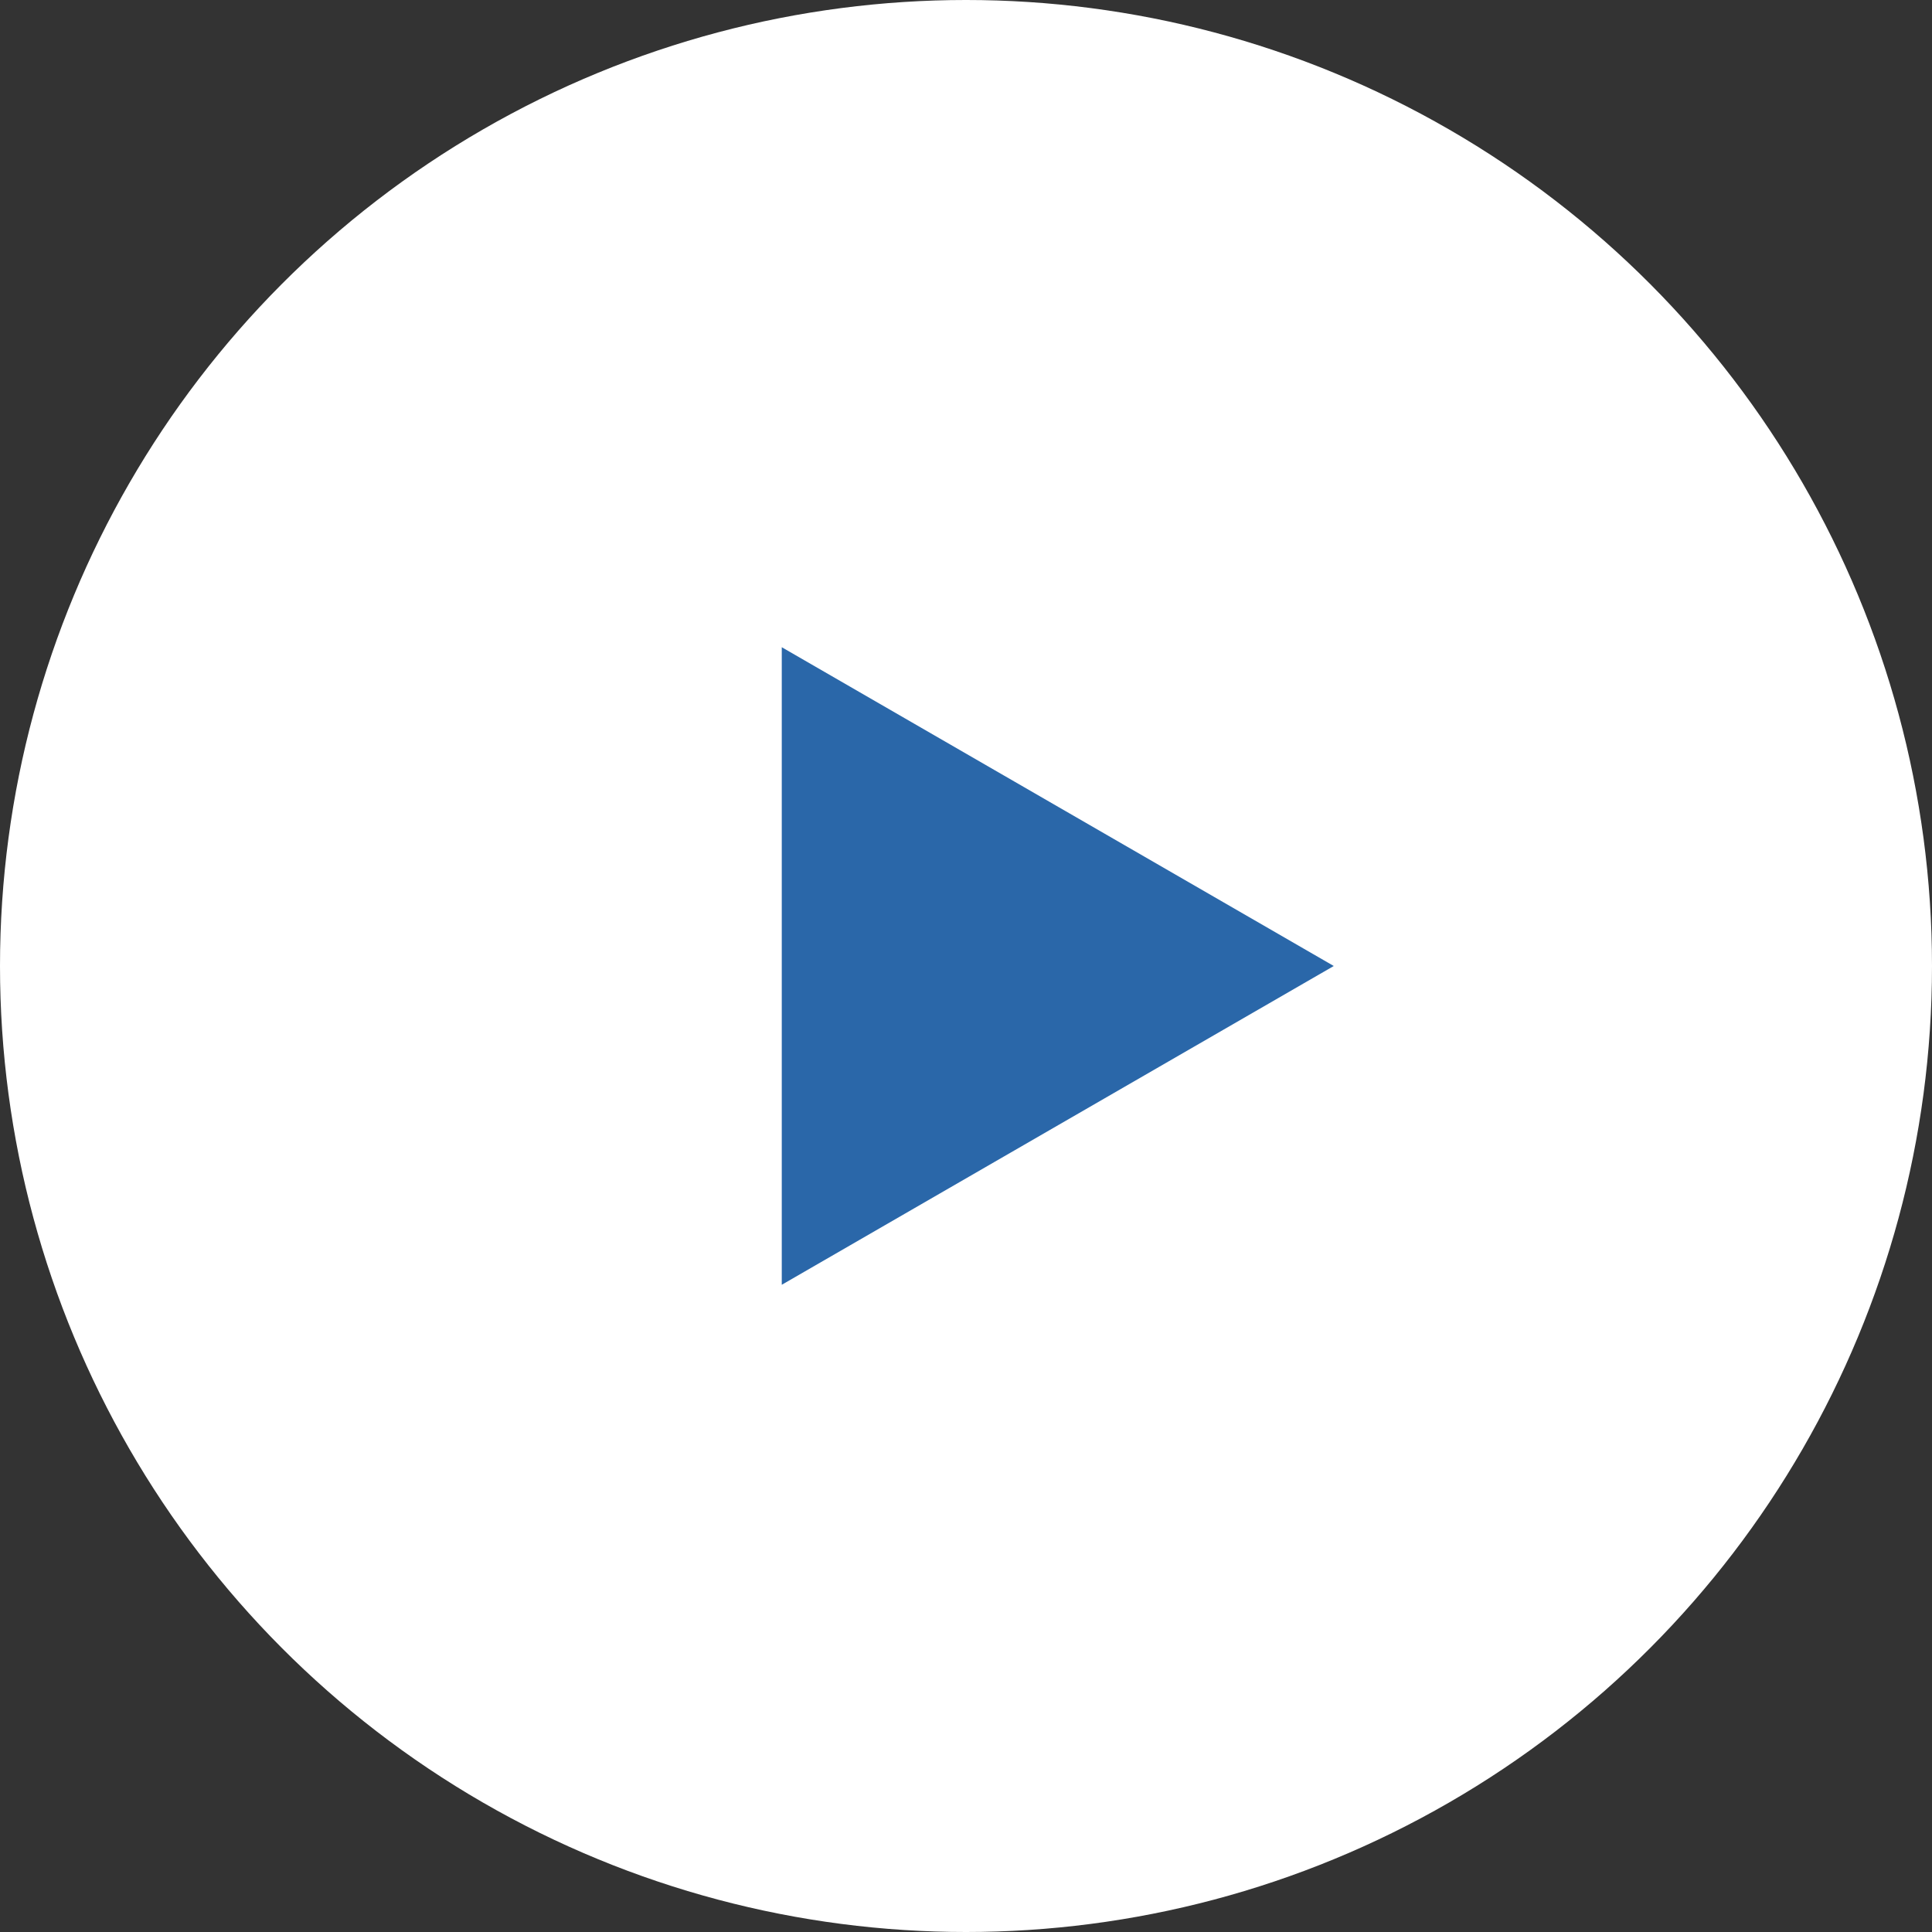
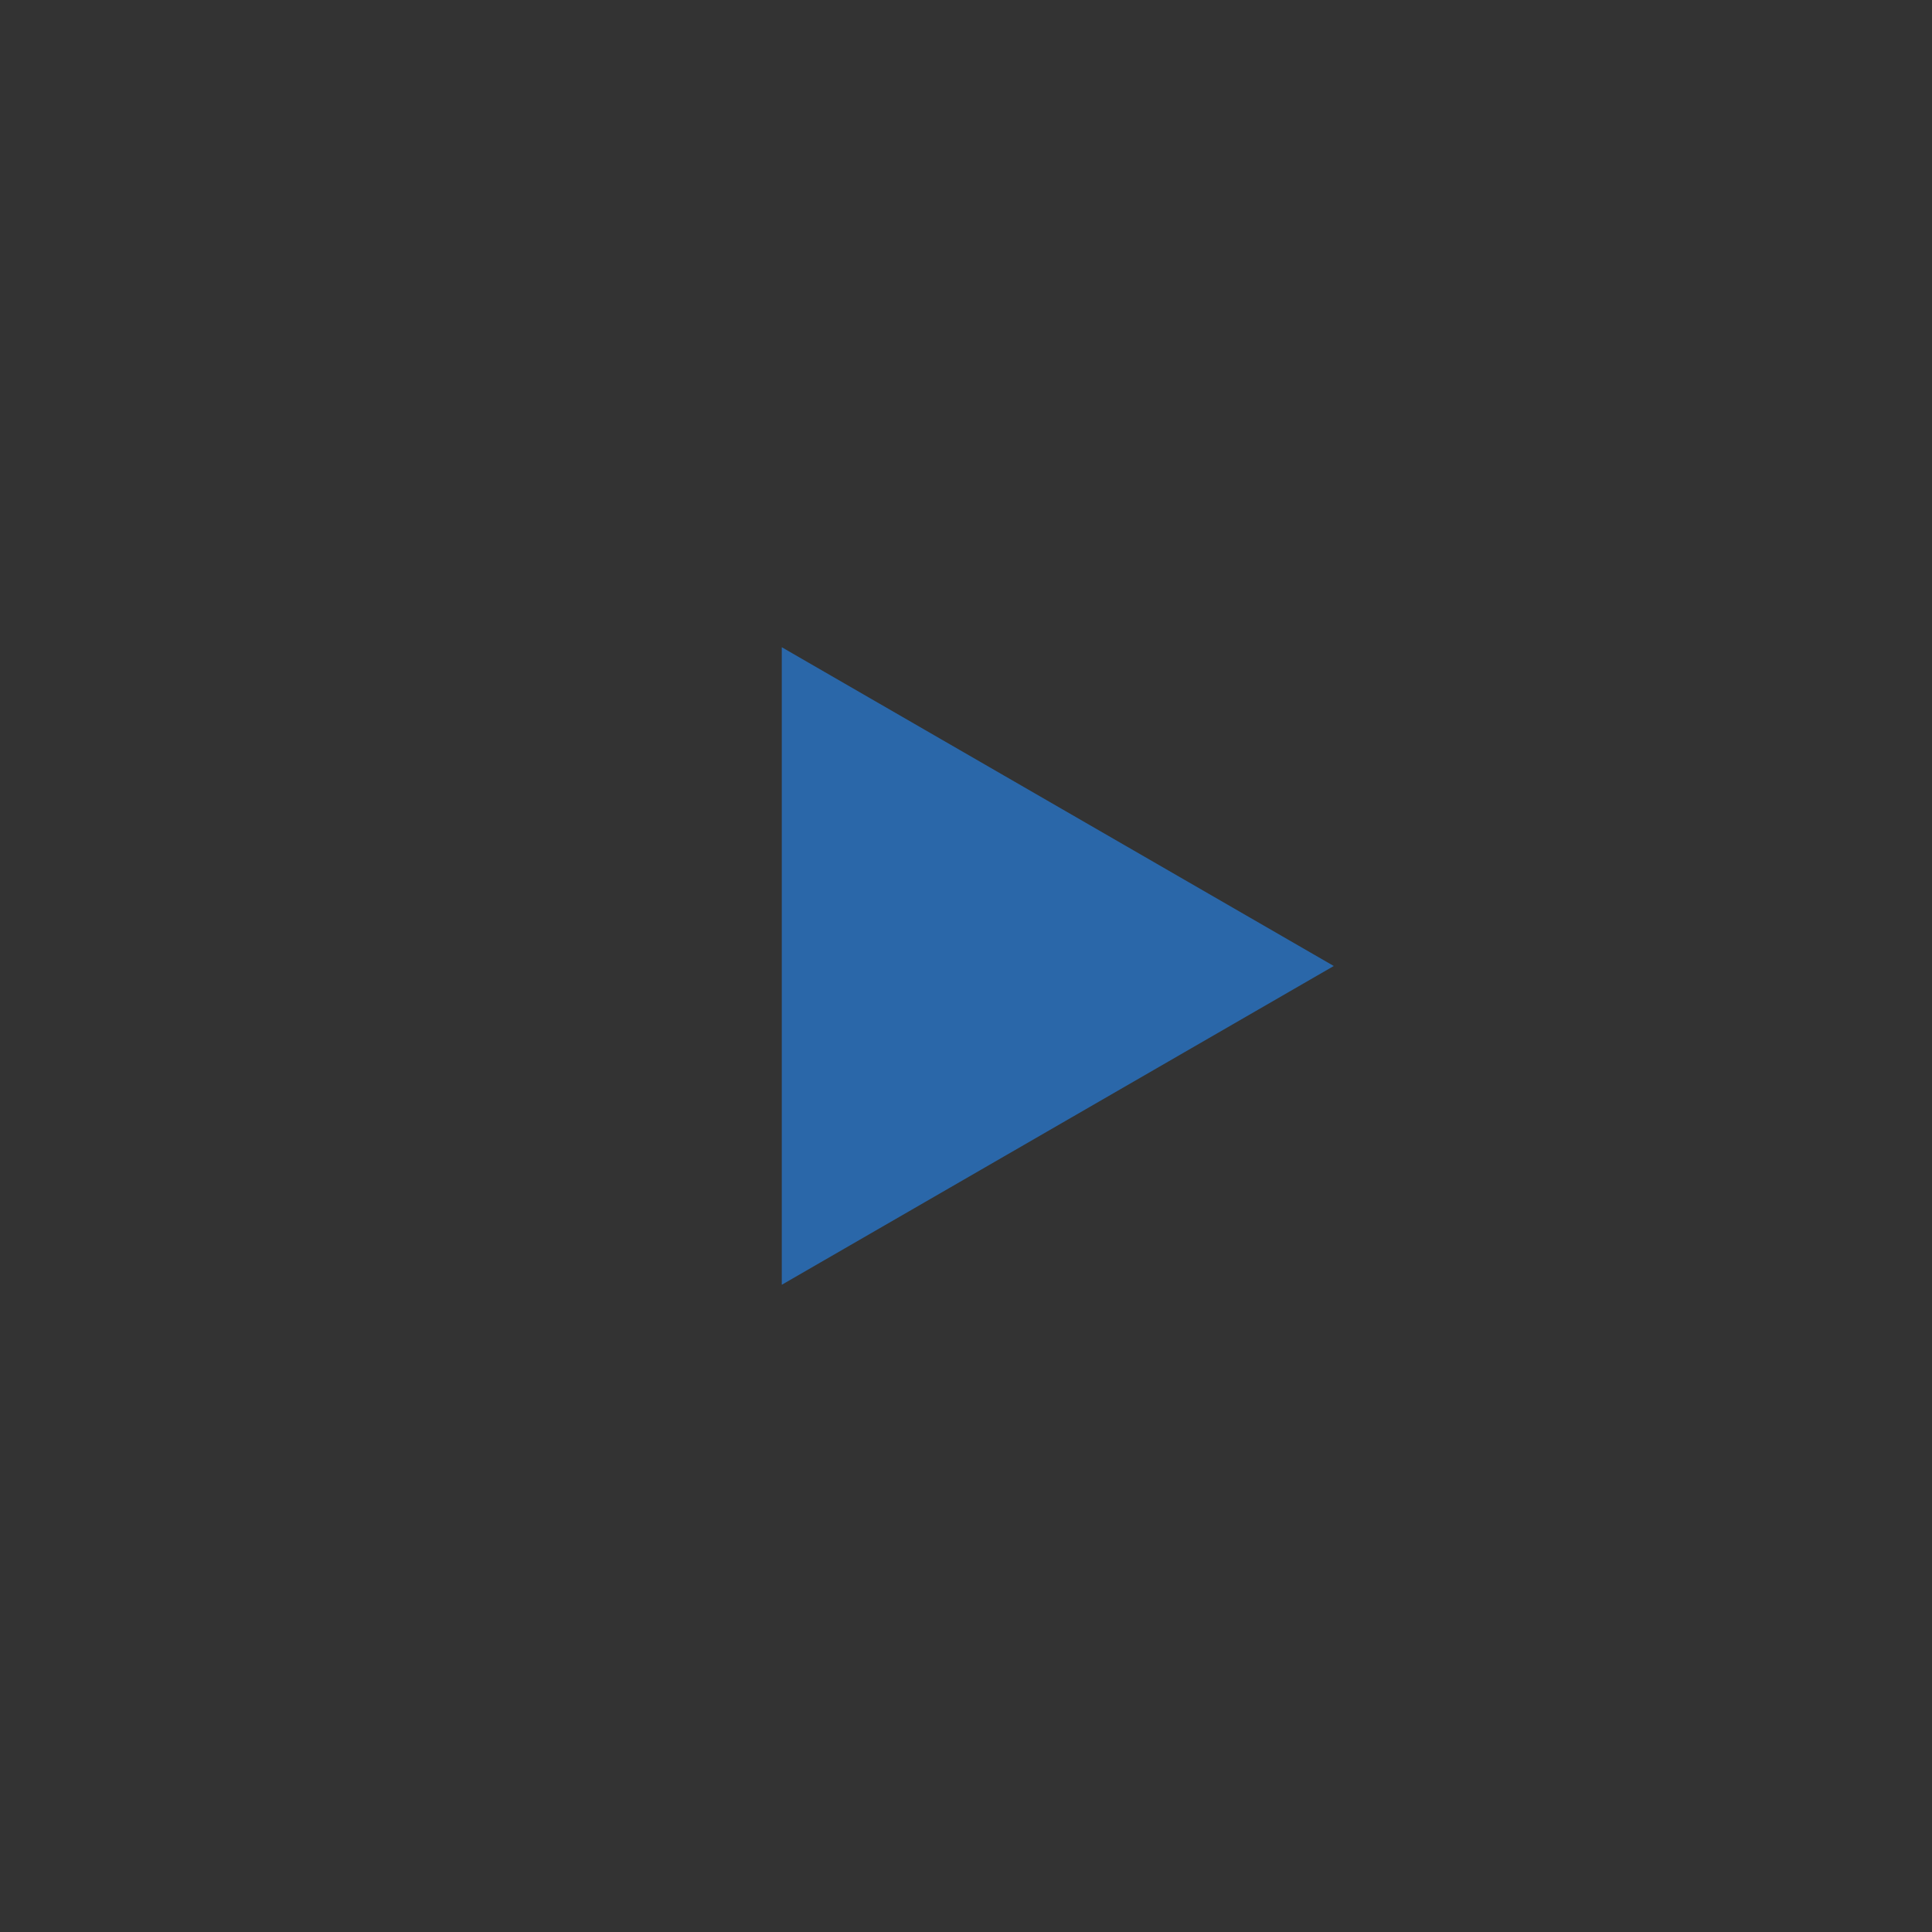
<svg xmlns="http://www.w3.org/2000/svg" id="_レイヤー_2" data-name="レイヤー 2" viewBox="0 0 28 28">
  <rect x="0" y="0" width="28" height="28" fill="#333333" stroke="none" />
  <g id="_レイヤー_2-2" data-name="レイヤー 2">
-     <circle cx="14" cy="14" r="14" fill="#fff" />
    <path fill="#2a67a9" d="M19.33 14l-8-4.62v9.24l8-4.62z" />
  </g>
</svg>